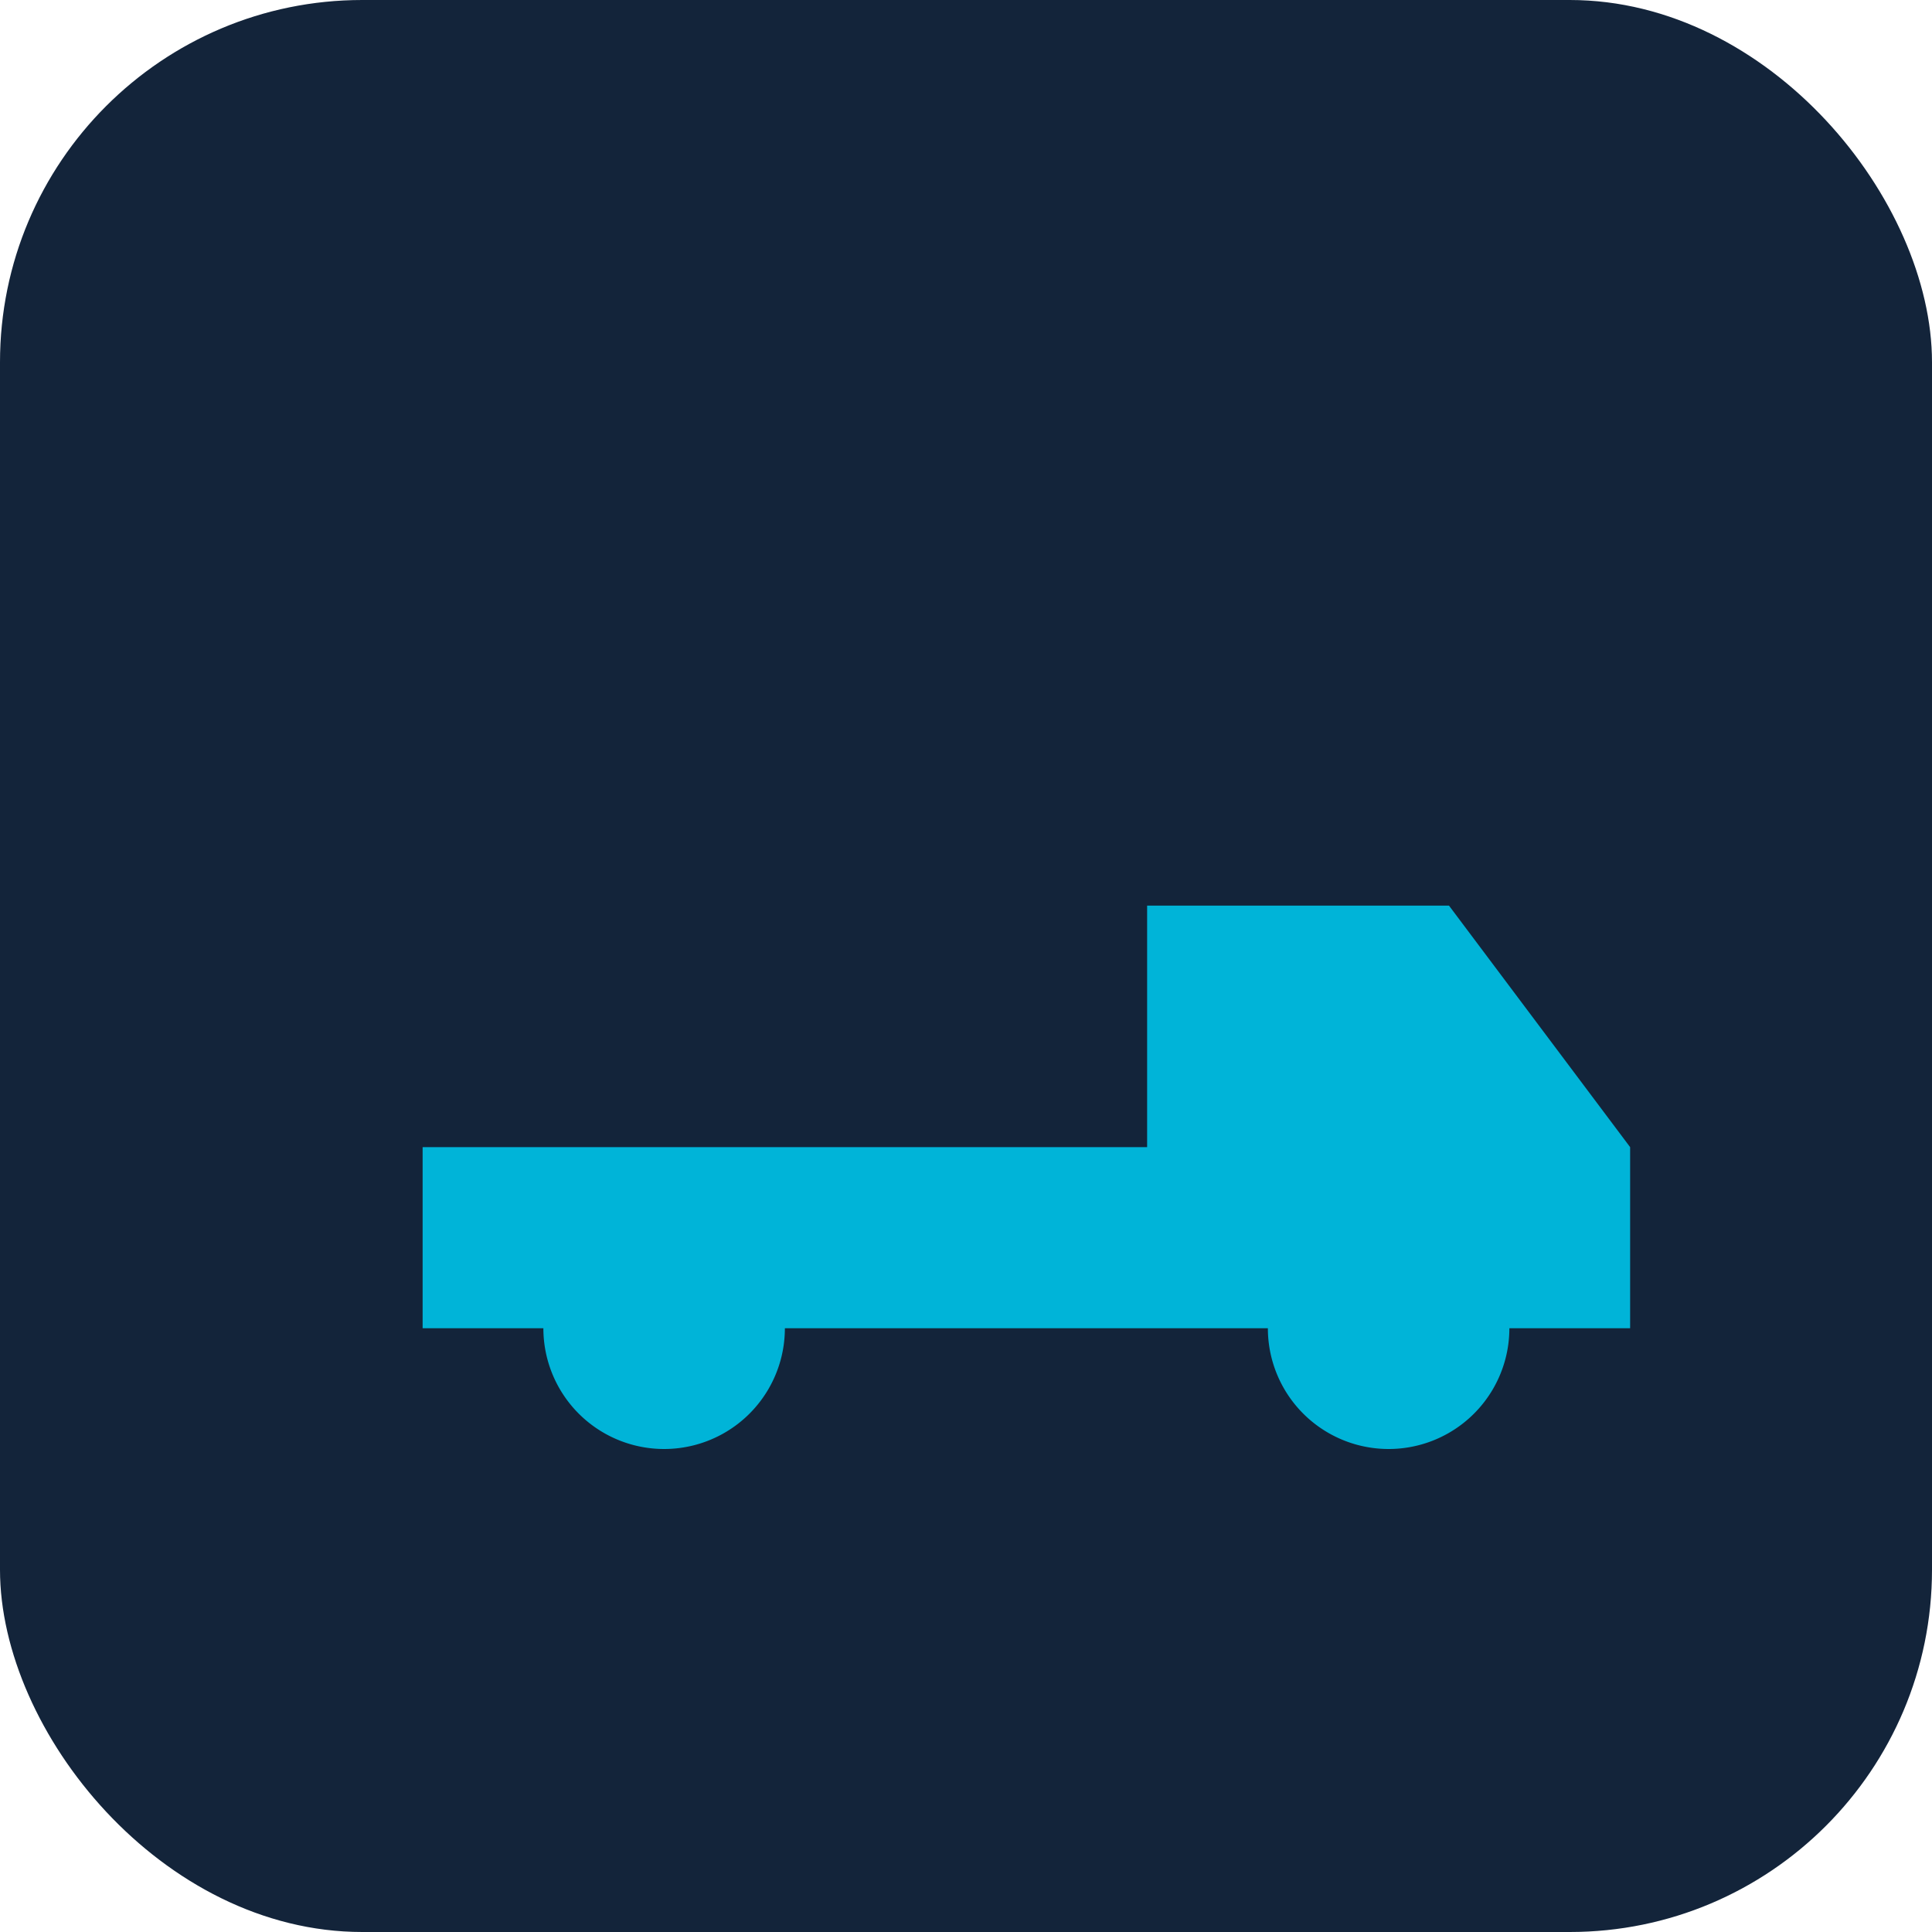
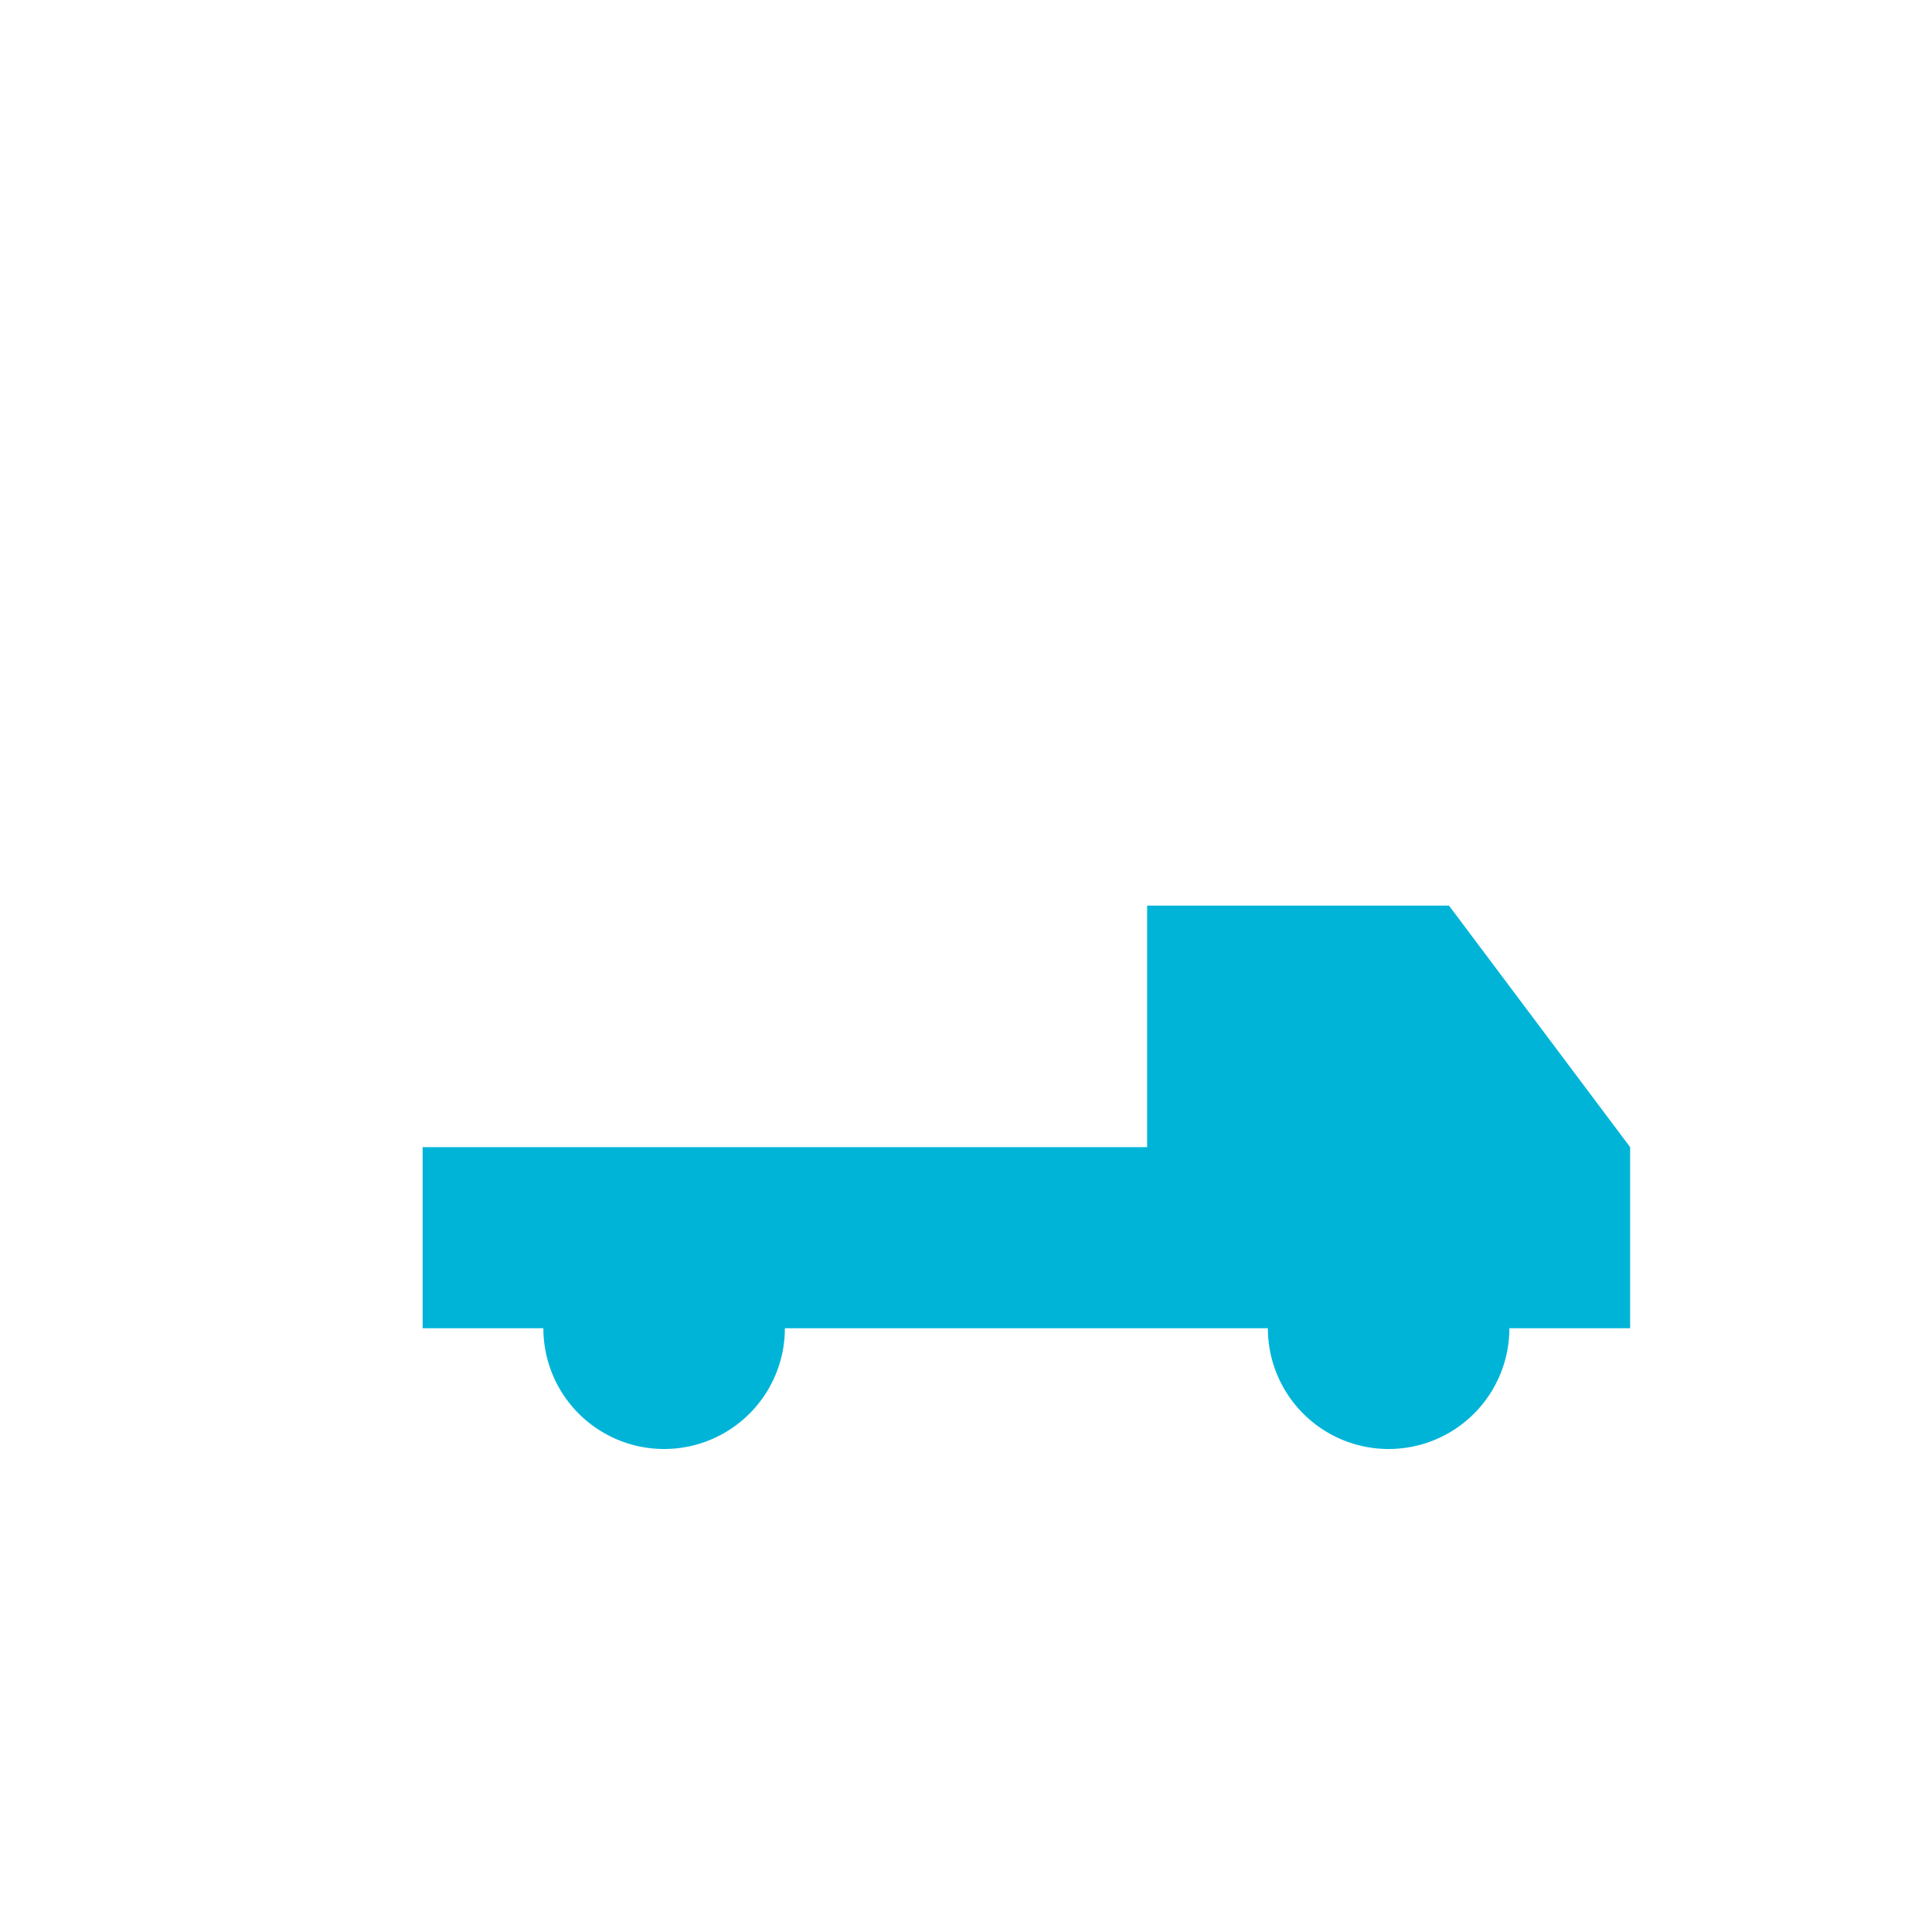
<svg xmlns="http://www.w3.org/2000/svg" width="64" height="64" viewBox="0 0 64 64">
-   <rect width="64" height="64" rx="12" fill="#13243a" />
  <path d="M14 38h24v-8h10l6 8v6h-4a4 4 0 11-8 0H26a4 4 0 11-8 0h-4v-6z" fill="#00B4D8" />
</svg>